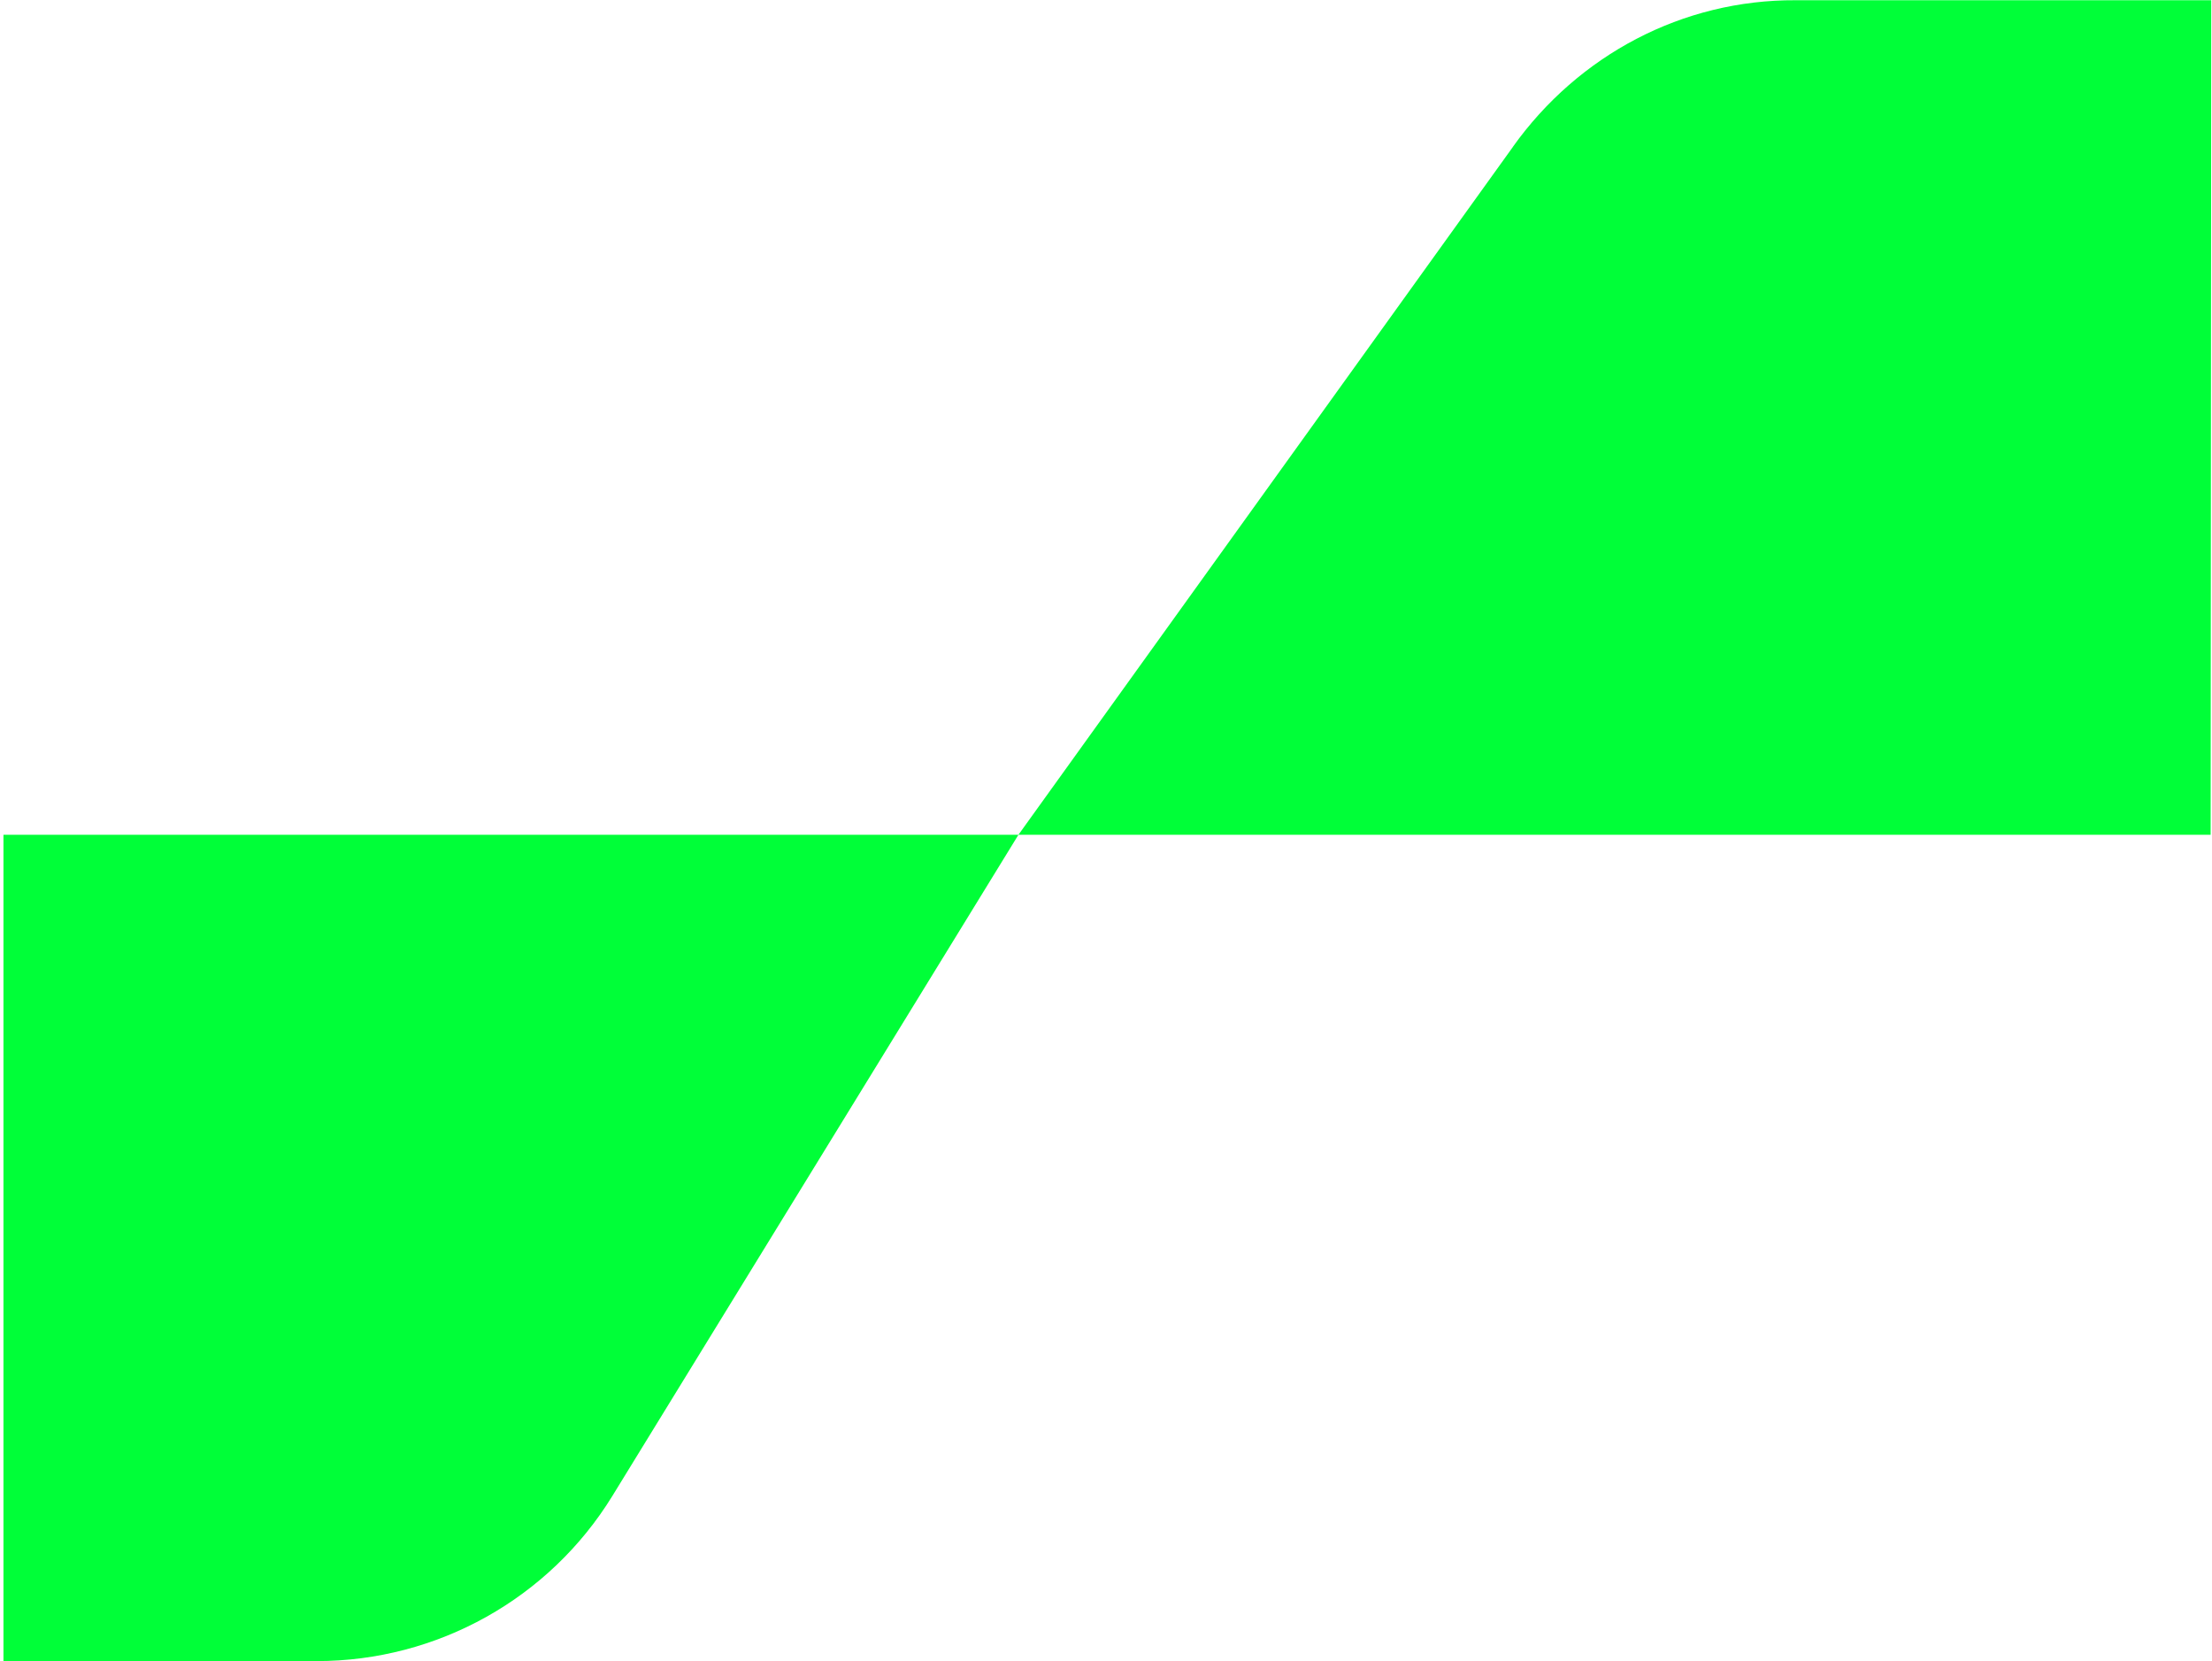
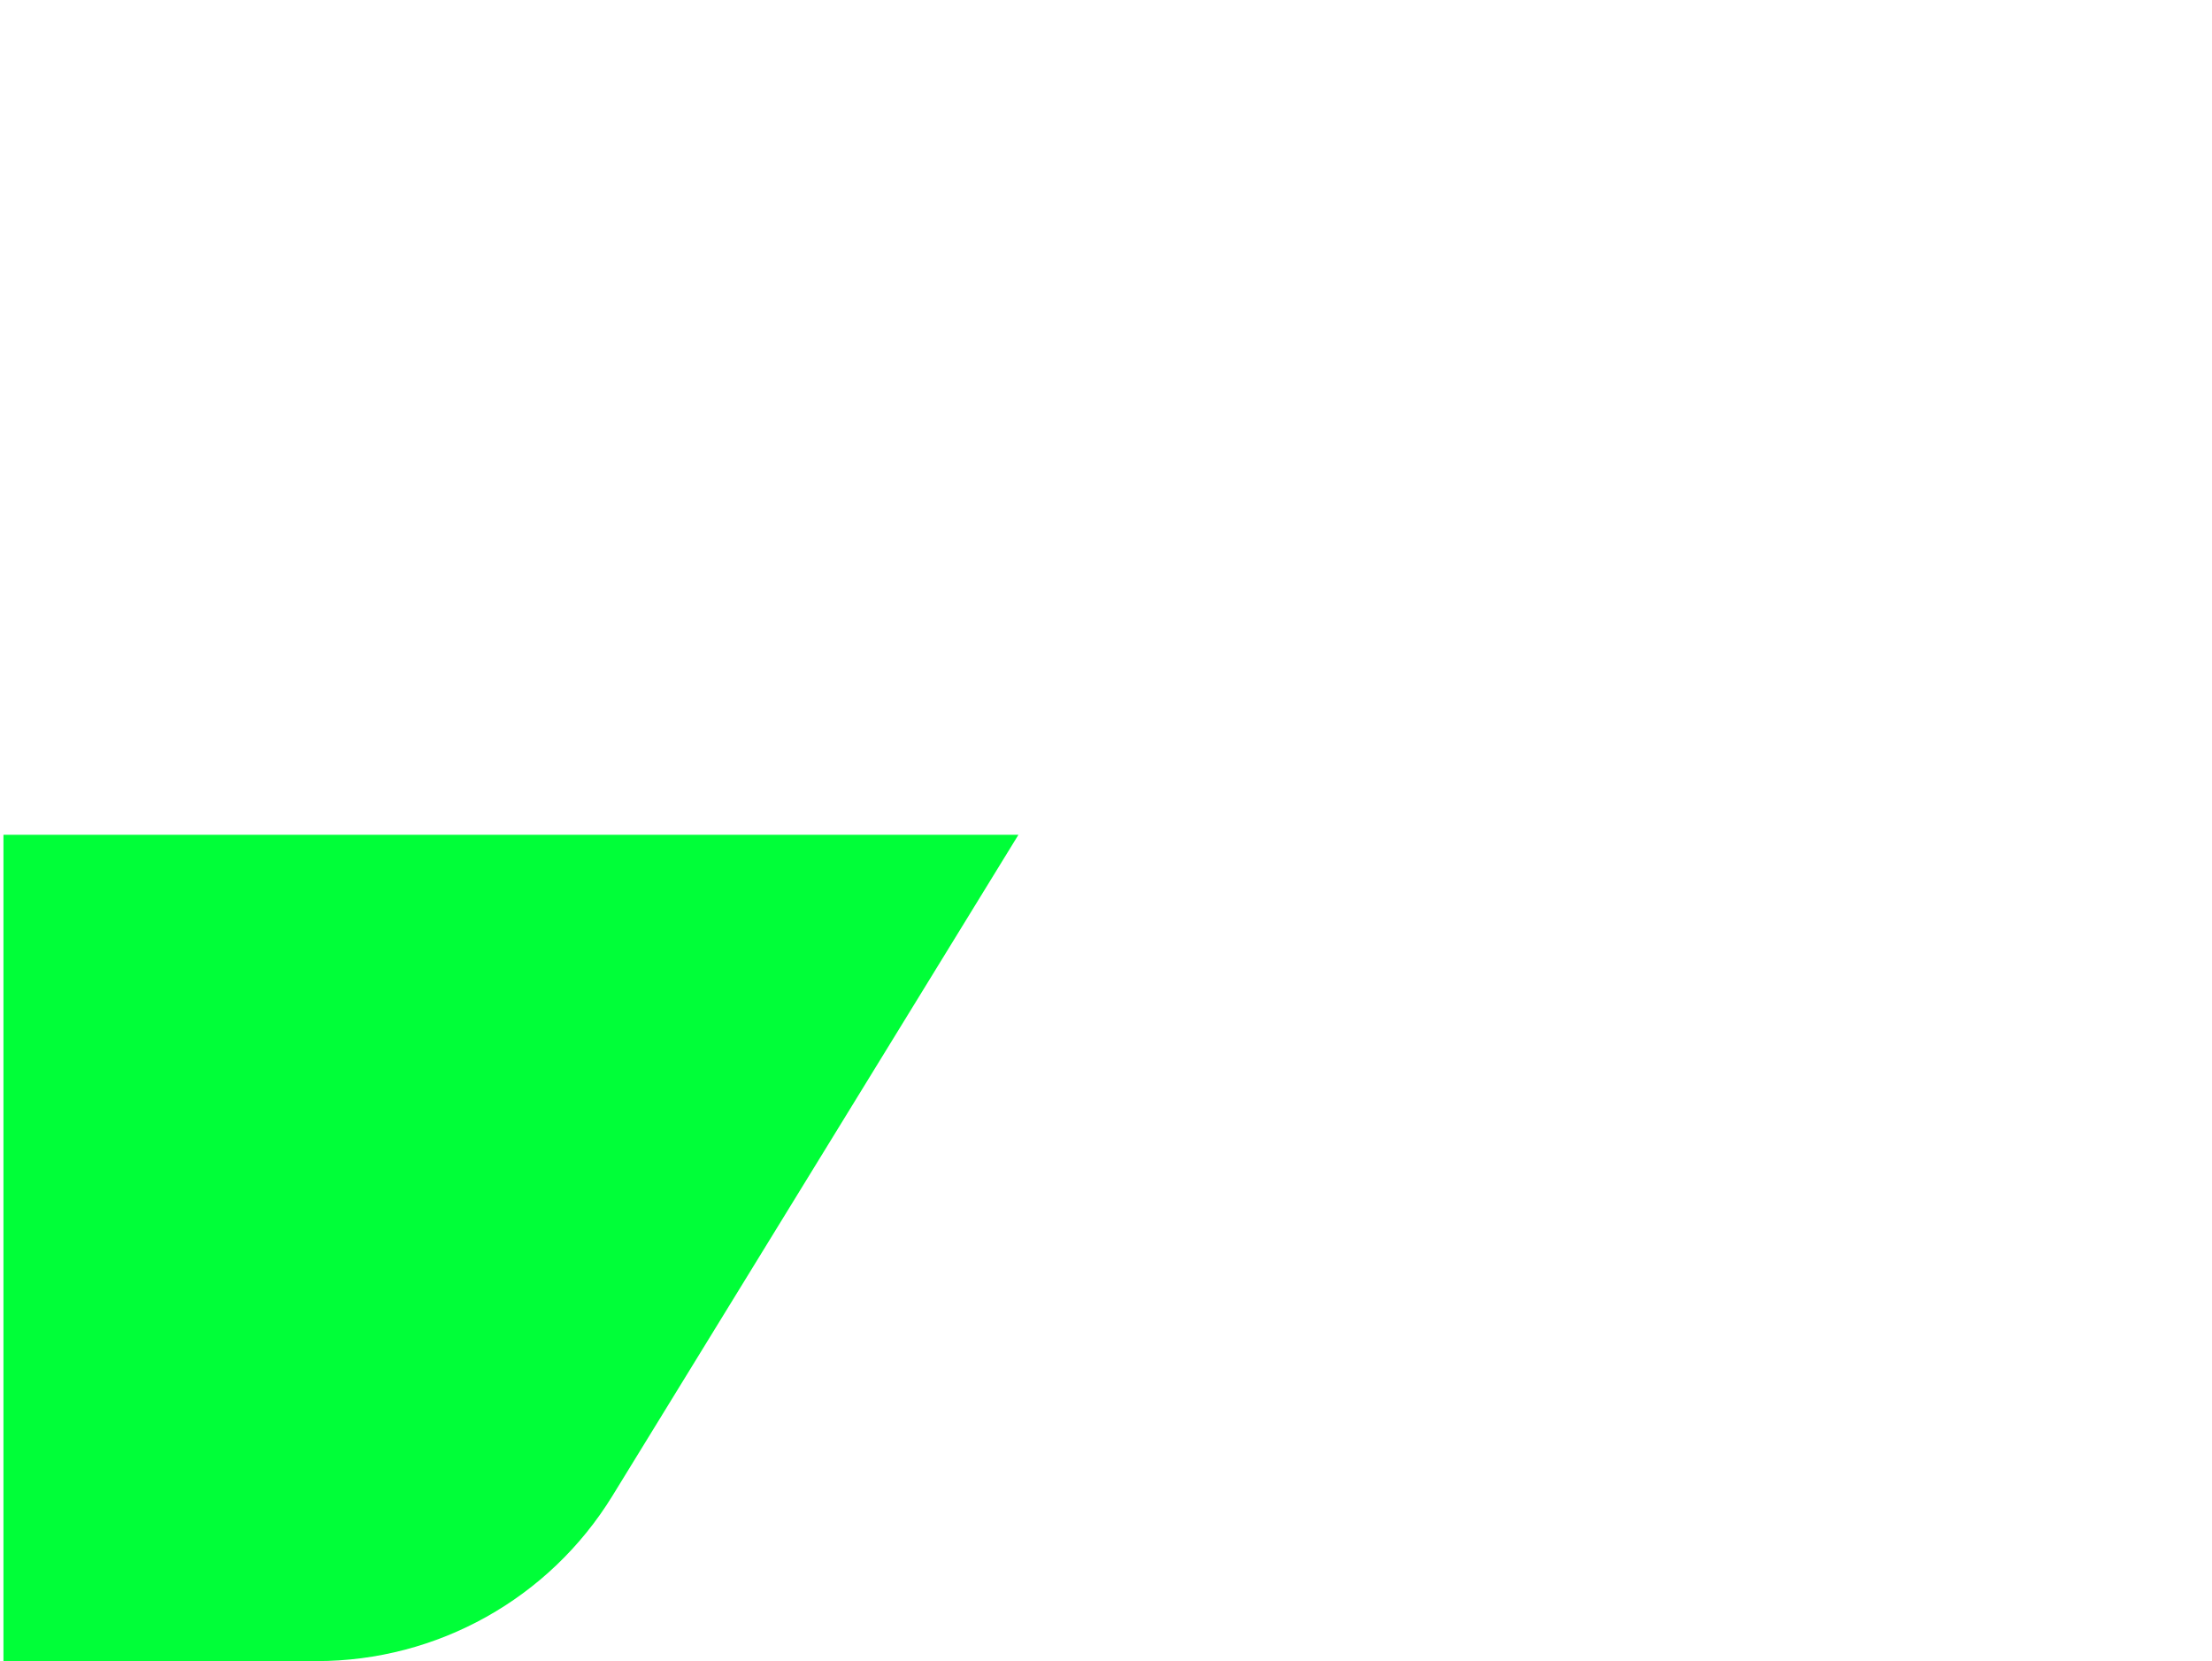
<svg xmlns="http://www.w3.org/2000/svg" width="594" height="446" viewBox="0 0 594 446" fill="none">
  <path d="M0.929 446V224.133H273.488L164.468 401.618C147.532 429.201 117.457 446 85.045 446H0.929Z" fill="#00FF38" />
-   <path d="M406.265 39.449L273.488 224.133H593.632L593.799 0.063H482.215C451.847 -0.104 423.862 14.749 406.244 39.449H406.265Z" fill="#00FF38" />
</svg>